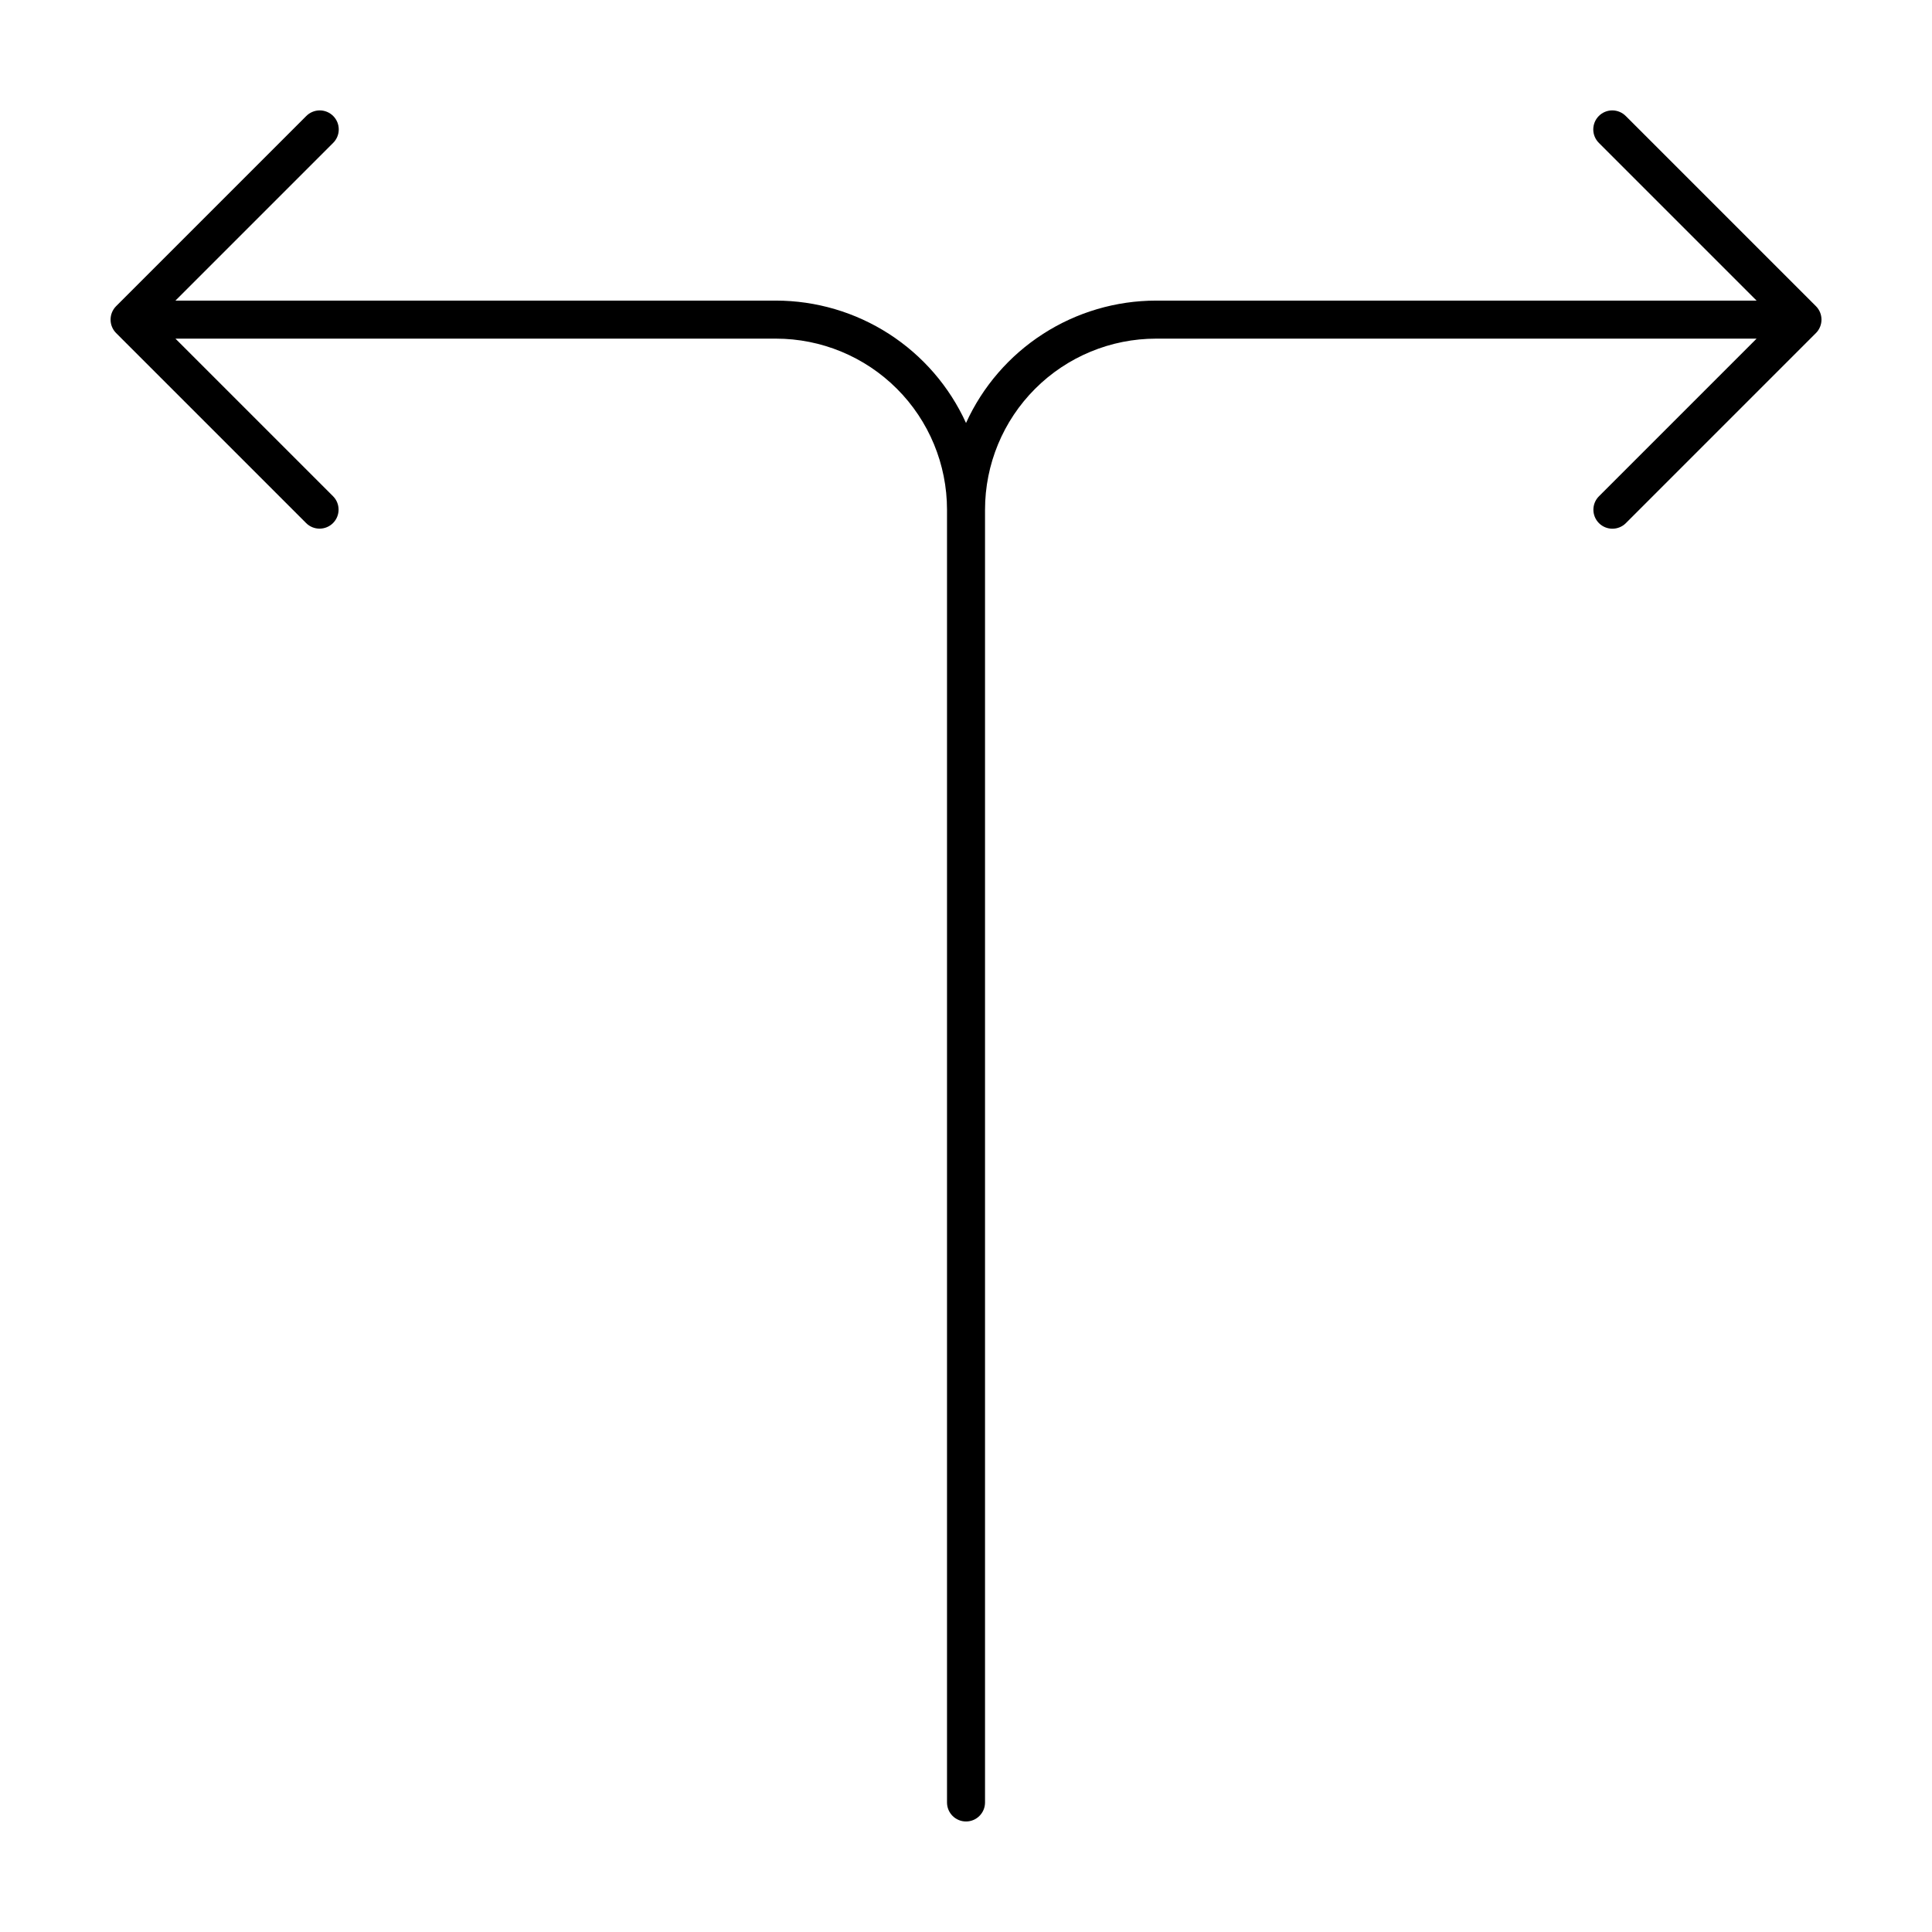
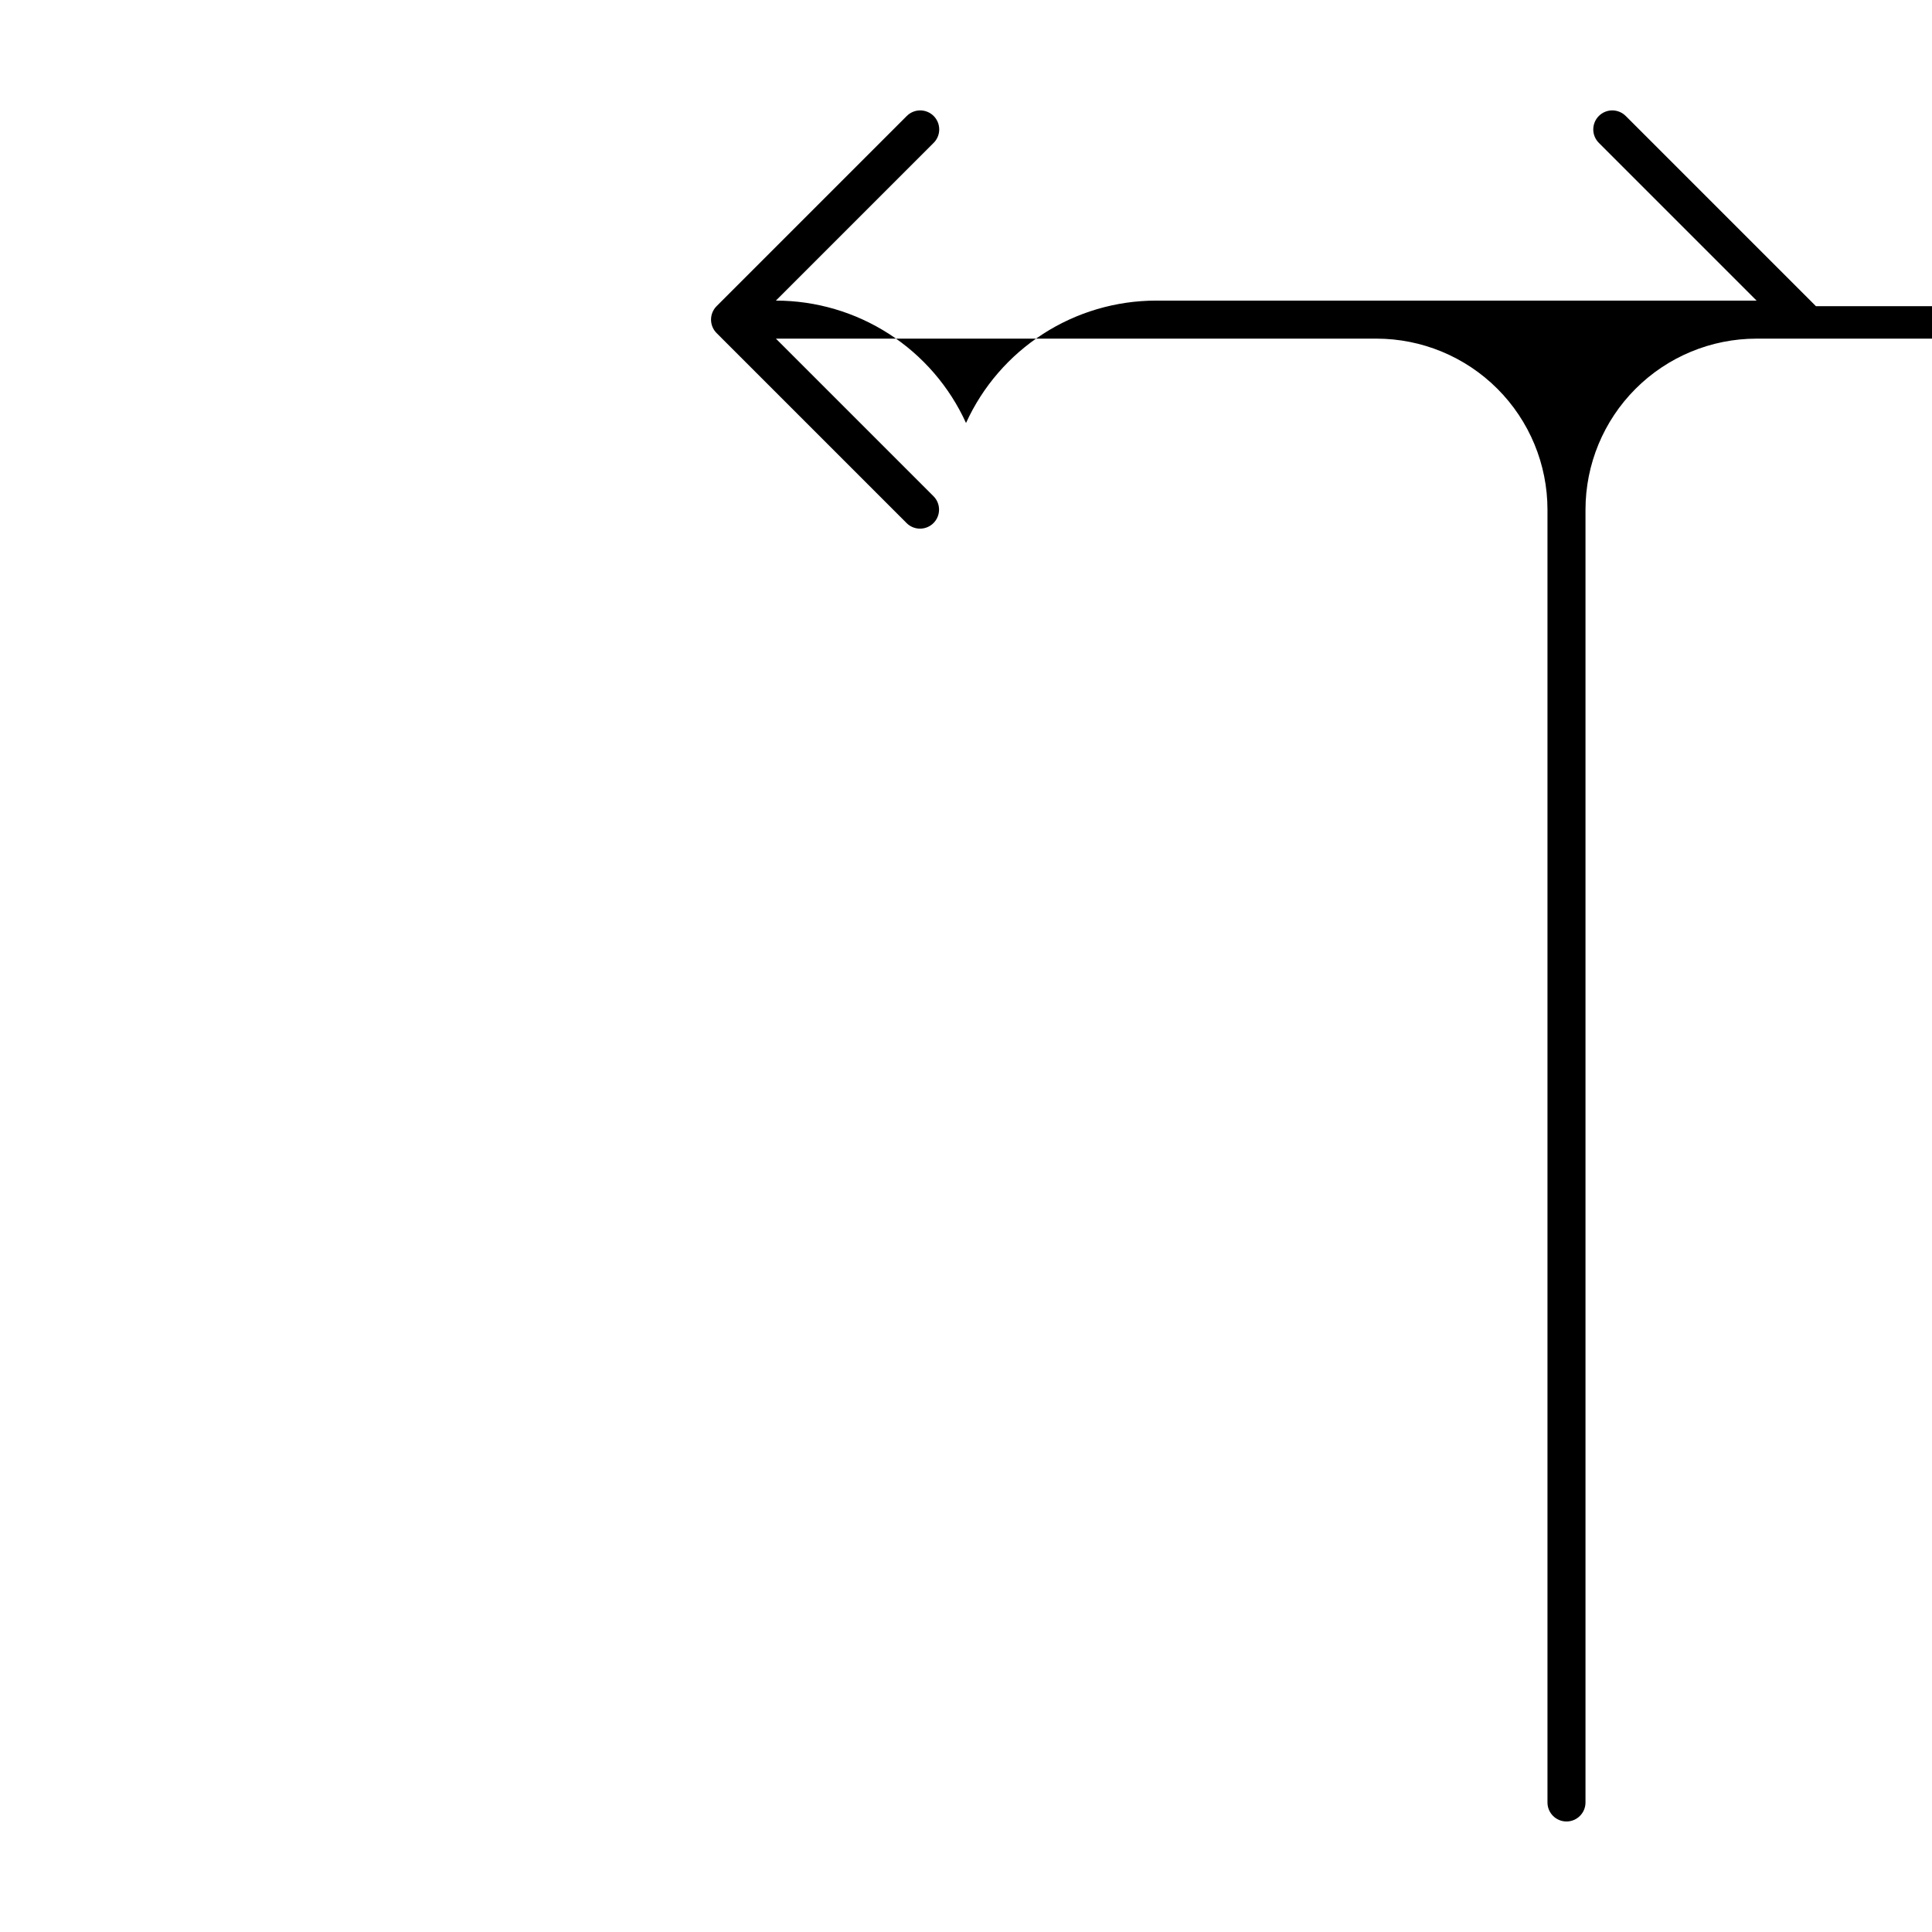
<svg xmlns="http://www.w3.org/2000/svg" fill="#000000" width="800px" height="800px" version="1.1" viewBox="144 144 512 512">
-   <path d="m625.24 225.14-50.383-50.383v0.004c-0.941-0.957-2.227-1.496-3.57-1.504-1.34-0.004-2.629 0.527-3.578 1.477s-1.48 2.238-1.477 3.582c0.004 1.34 0.547 2.625 1.5 3.566l41.781 41.781h-159.13c-10.625 0.004-21.02 3.066-29.953 8.816-8.934 5.75-16.023 13.949-20.426 23.617-4.402-9.668-11.496-17.867-20.426-23.617-8.934-5.75-19.332-8.812-29.957-8.816h-159.13l41.781-41.781c0.957-0.941 1.496-2.227 1.5-3.566 0.004-1.344-0.527-2.633-1.477-3.582-0.949-0.949-2.238-1.48-3.578-1.477-1.344 0.008-2.629 0.547-3.57 1.504l-50.383 50.383 0.004-0.004c-1.957 1.973-1.957 5.152 0 7.125l50.383 50.383h-0.004c1.973 1.941 5.144 1.93 7.102-0.027 1.957-1.957 1.969-5.129 0.023-7.098l-41.781-41.781h159.13c12.027 0 23.559 4.777 32.062 13.281 8.504 8.5 13.281 20.035 13.281 32.062v342.59c0 2.781 2.254 5.035 5.039 5.035 2.781 0 5.035-2.254 5.035-5.035v-342.59c0-12.027 4.777-23.562 13.281-32.062 8.504-8.504 20.039-13.281 32.062-13.281h159.13l-41.781 41.781c-1.961 1.969-1.957 5.152 0.008 7.117 1.965 1.961 5.148 1.965 7.117 0.008l50.379-50.383h0.004c1.961-1.969 1.961-5.156 0-7.125z" />
+   <path d="m625.24 225.14-50.383-50.383v0.004c-0.941-0.957-2.227-1.496-3.57-1.504-1.34-0.004-2.629 0.527-3.578 1.477s-1.48 2.238-1.477 3.582c0.004 1.34 0.547 2.625 1.5 3.566l41.781 41.781h-159.13c-10.625 0.004-21.02 3.066-29.953 8.816-8.934 5.75-16.023 13.949-20.426 23.617-4.402-9.668-11.496-17.867-20.426-23.617-8.934-5.75-19.332-8.812-29.957-8.816l41.781-41.781c0.957-0.941 1.496-2.227 1.5-3.566 0.004-1.344-0.527-2.633-1.477-3.582-0.949-0.949-2.238-1.48-3.578-1.477-1.344 0.008-2.629 0.547-3.57 1.504l-50.383 50.383 0.004-0.004c-1.957 1.973-1.957 5.152 0 7.125l50.383 50.383h-0.004c1.973 1.941 5.144 1.93 7.102-0.027 1.957-1.957 1.969-5.129 0.023-7.098l-41.781-41.781h159.13c12.027 0 23.559 4.777 32.062 13.281 8.504 8.5 13.281 20.035 13.281 32.062v342.59c0 2.781 2.254 5.035 5.039 5.035 2.781 0 5.035-2.254 5.035-5.035v-342.59c0-12.027 4.777-23.562 13.281-32.062 8.504-8.504 20.039-13.281 32.062-13.281h159.13l-41.781 41.781c-1.961 1.969-1.957 5.152 0.008 7.117 1.965 1.961 5.148 1.965 7.117 0.008l50.379-50.383h0.004c1.961-1.969 1.961-5.156 0-7.125z" />
</svg>